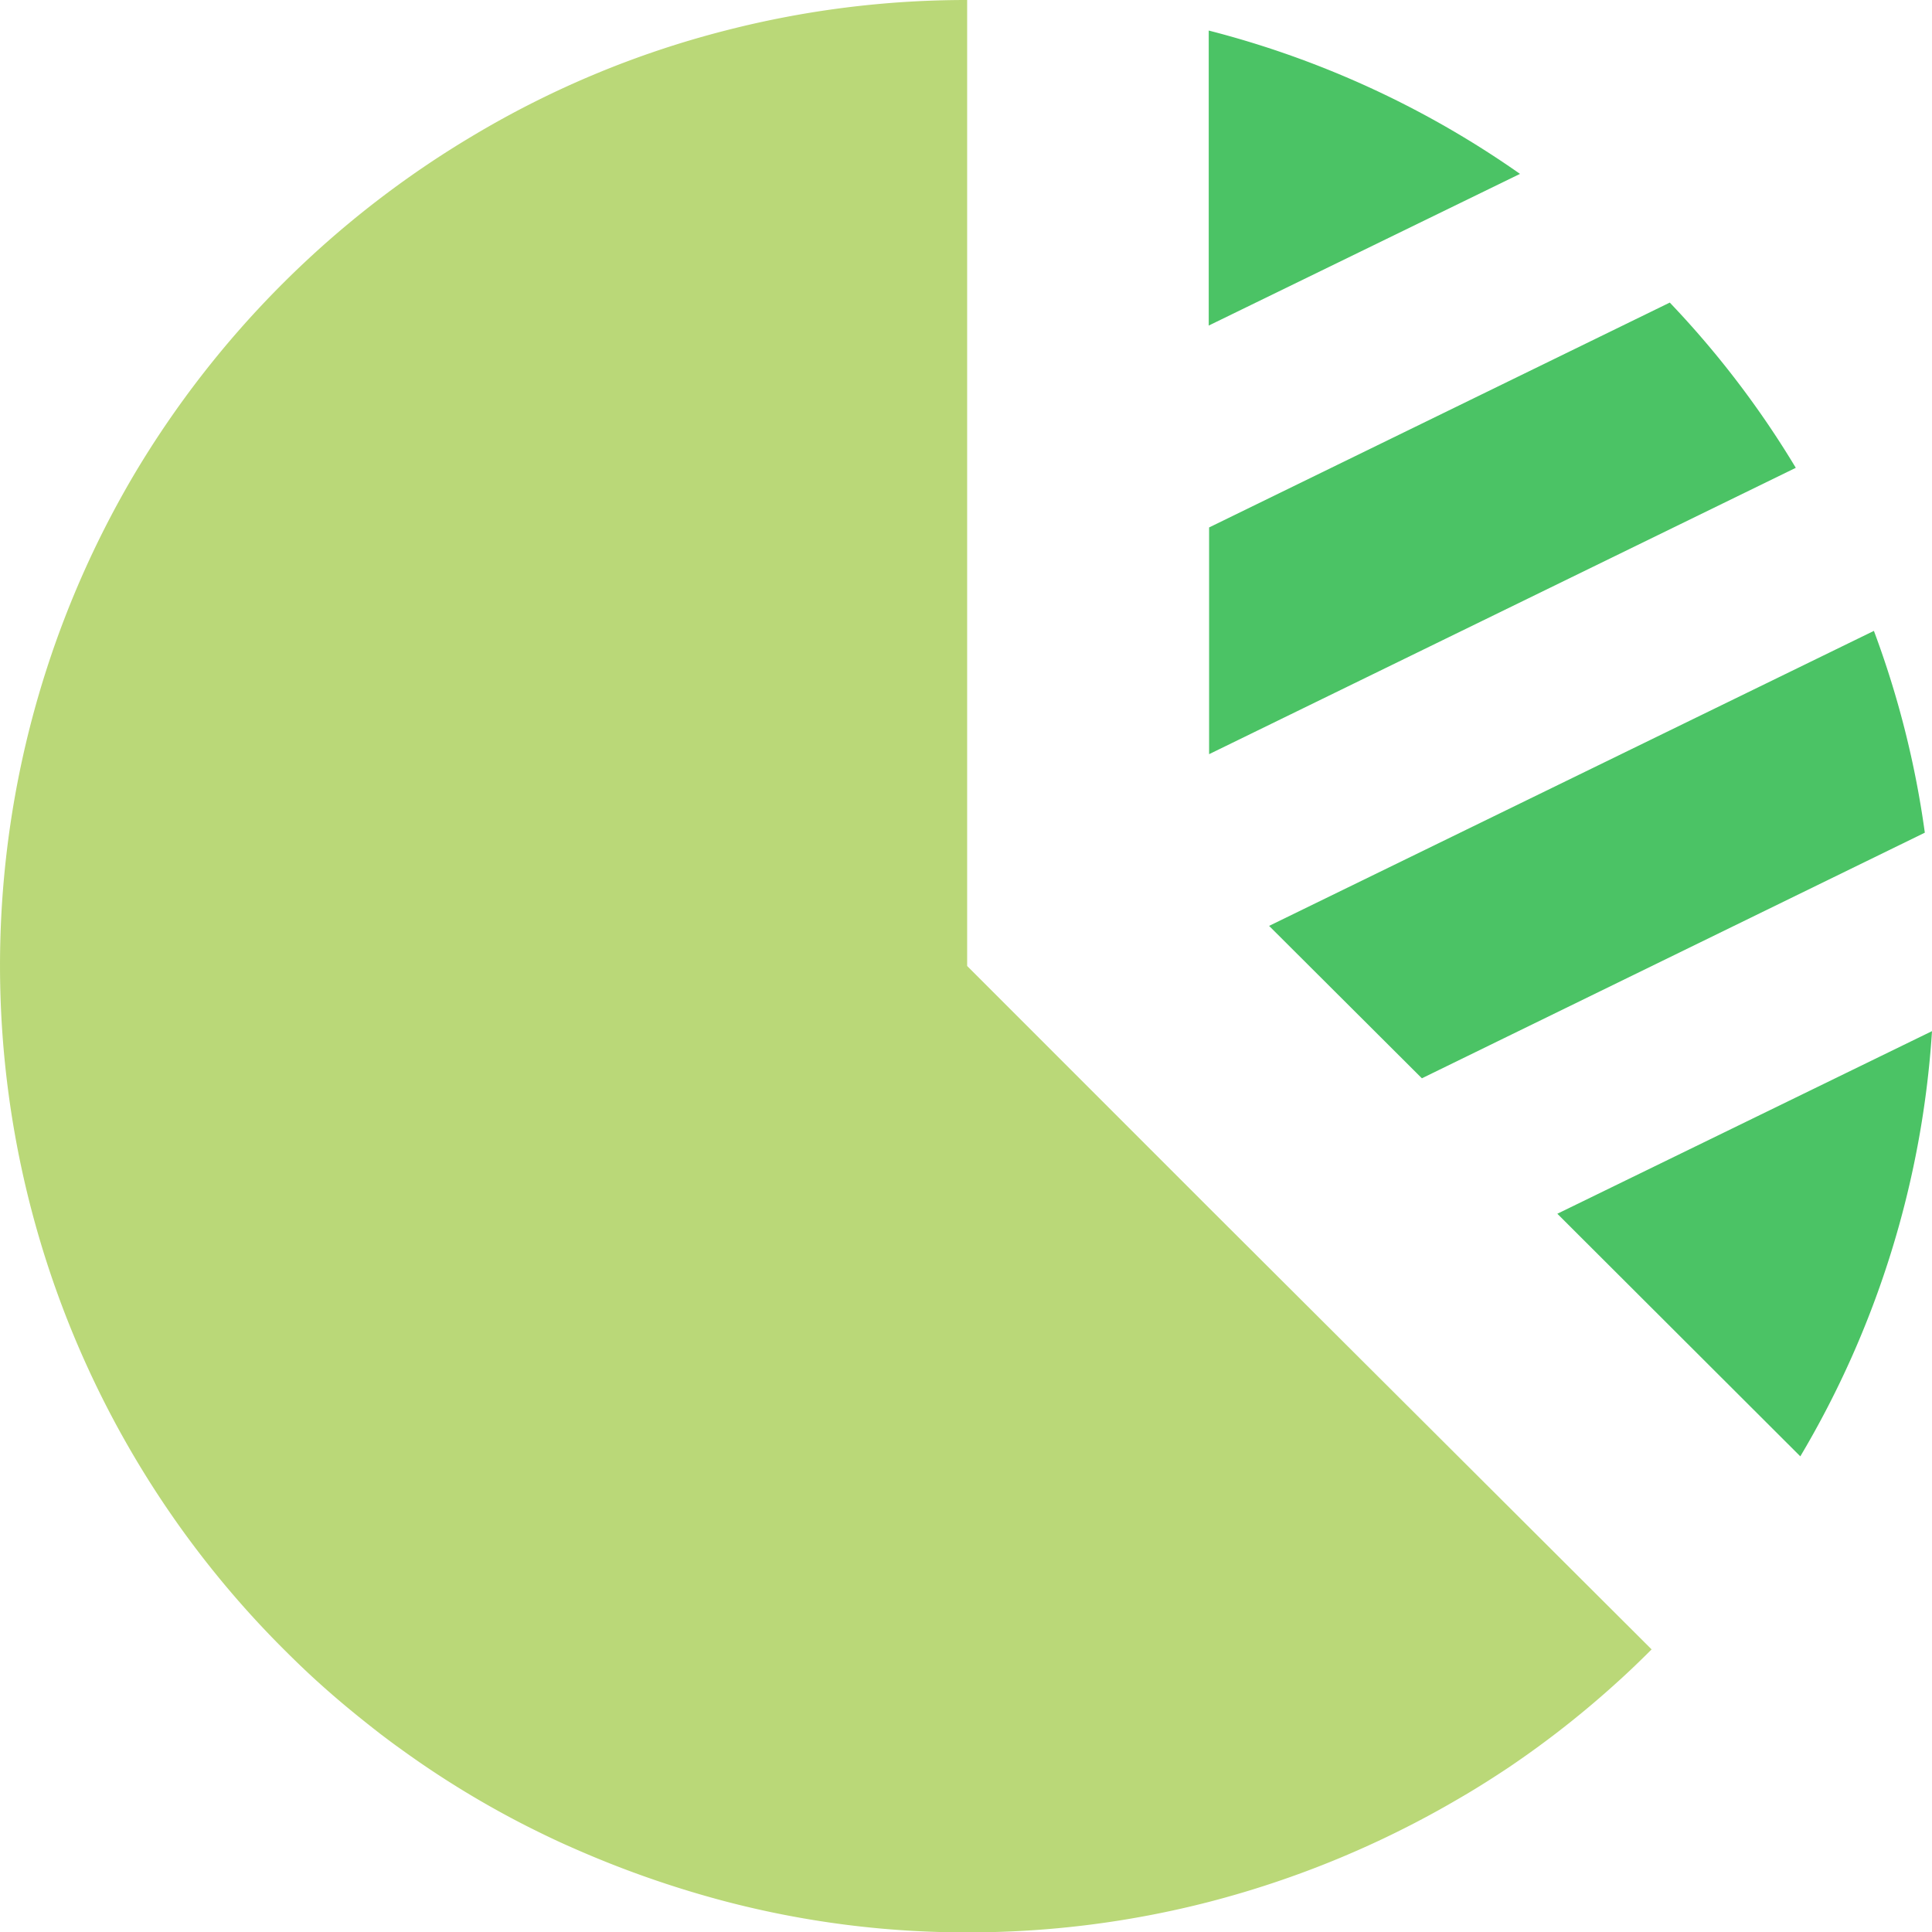
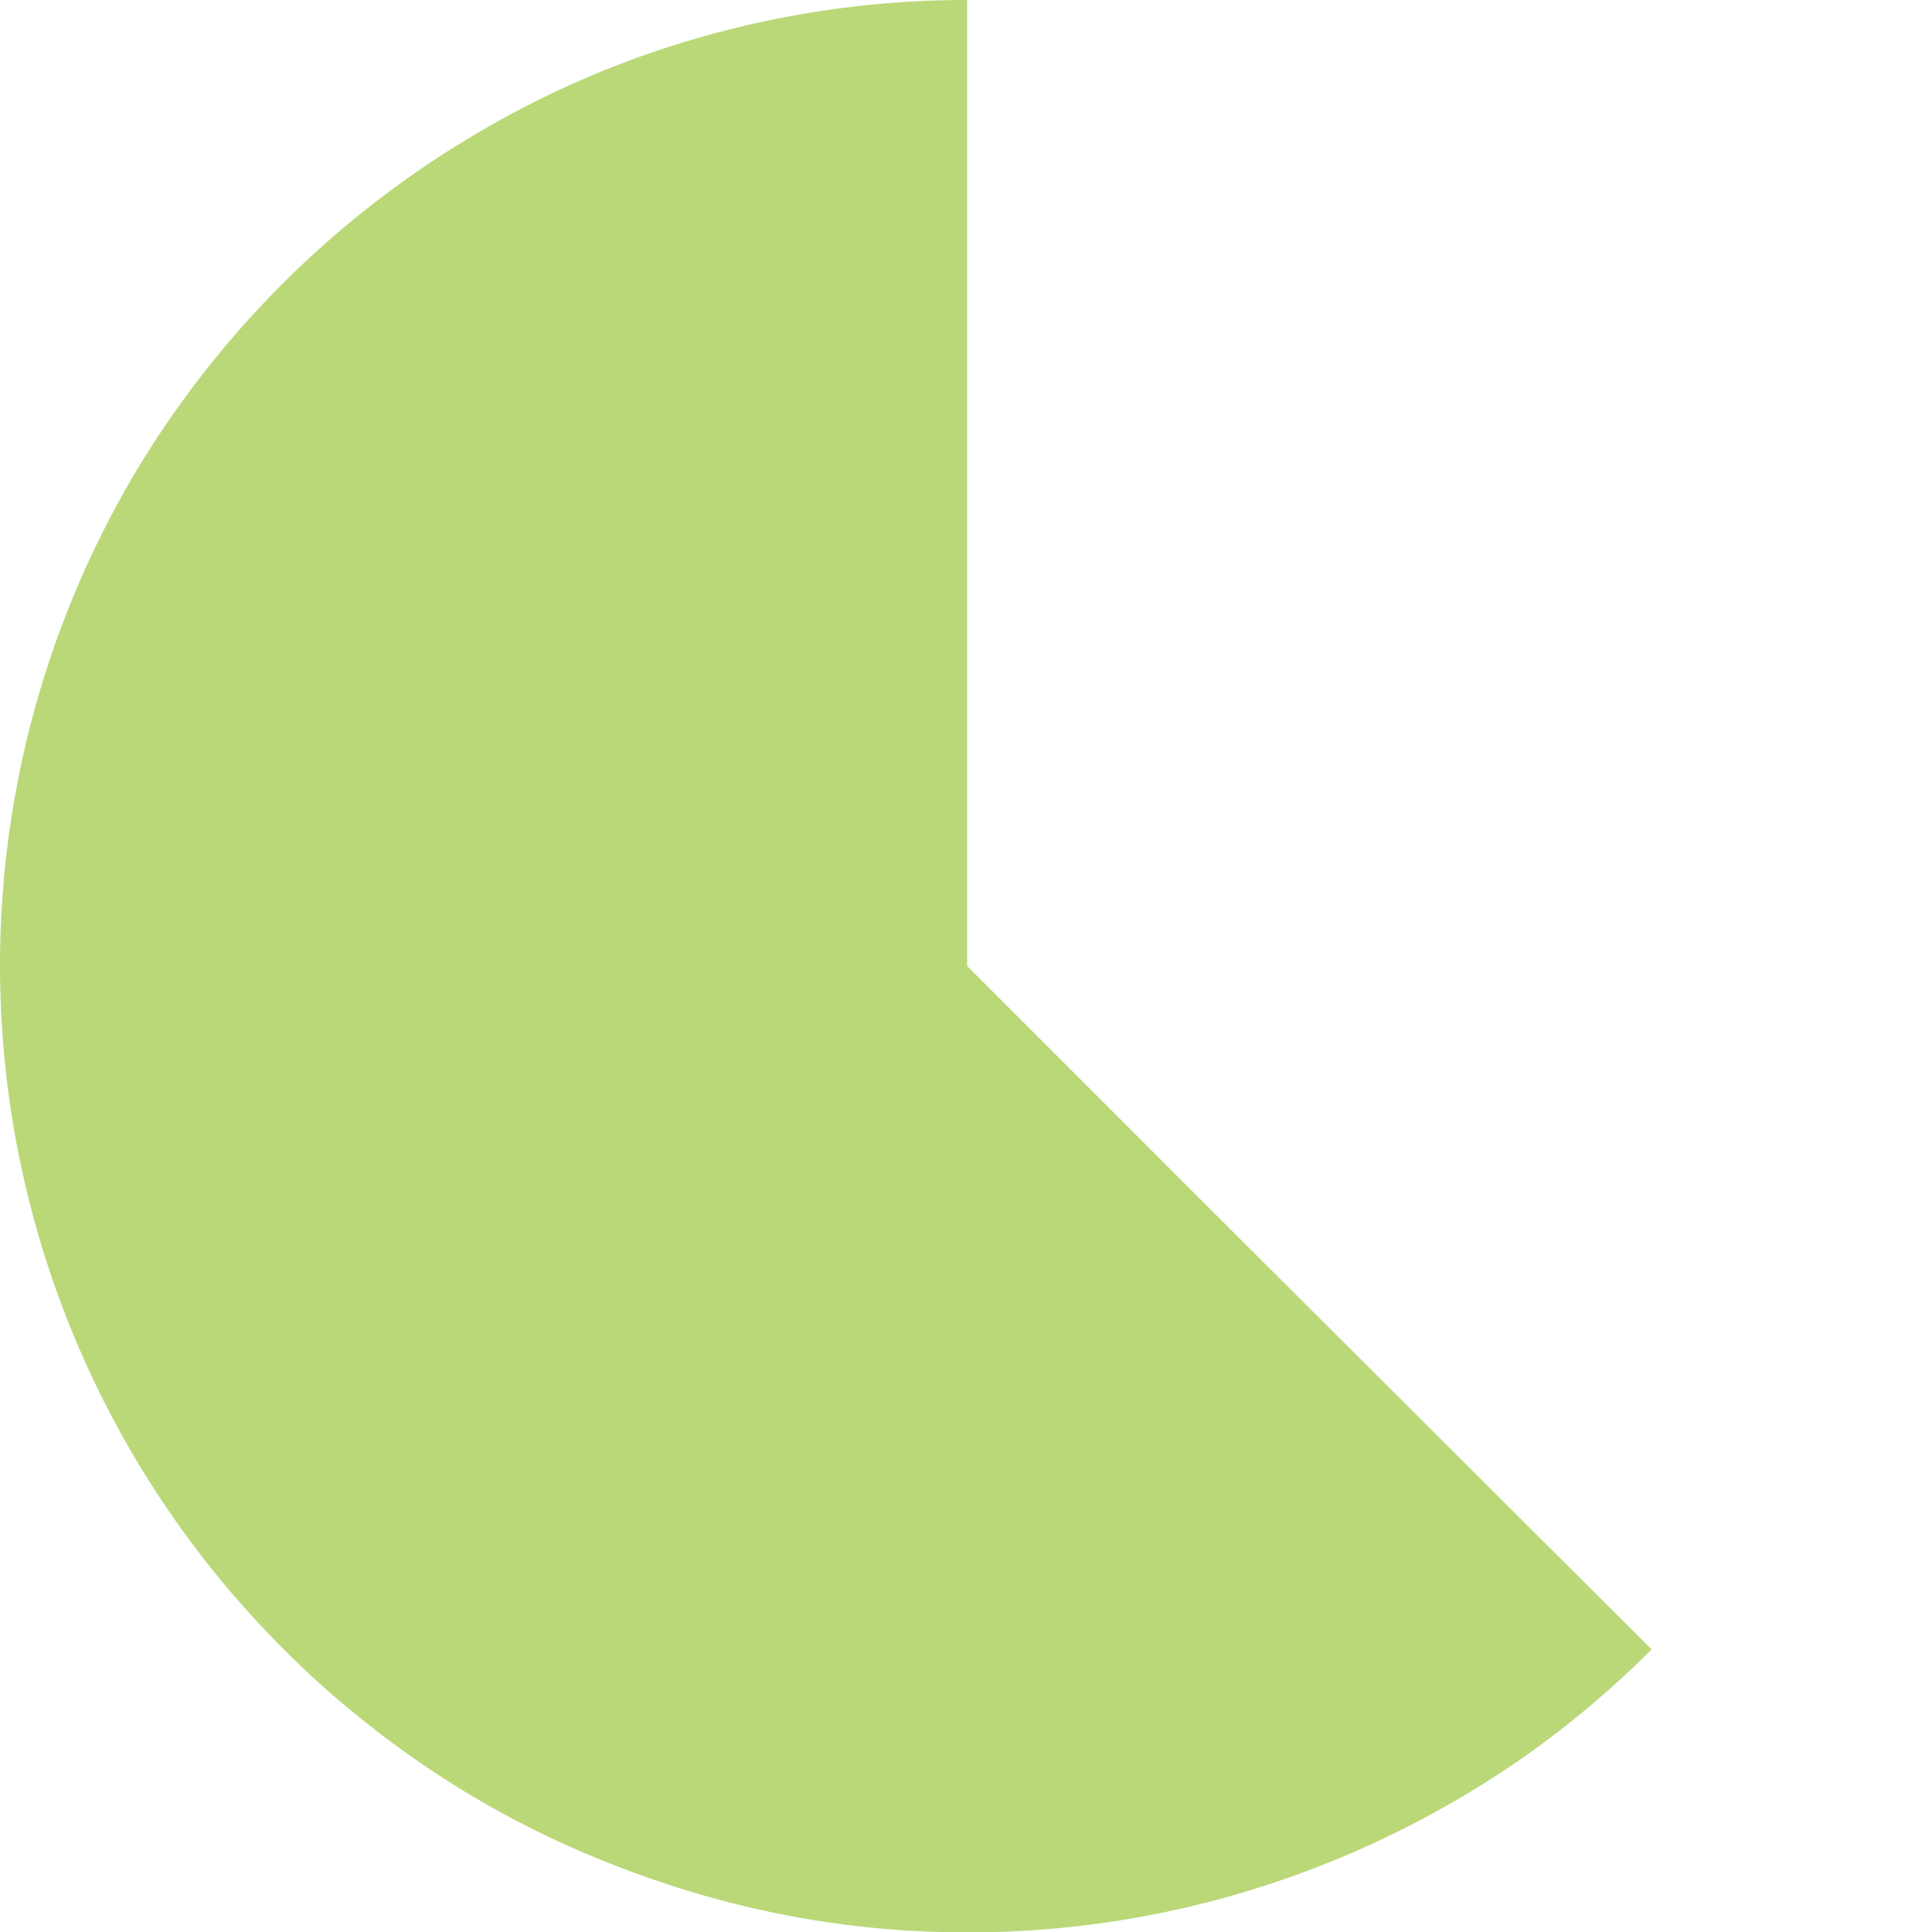
<svg xmlns="http://www.w3.org/2000/svg" id="円グラフのアイコン素材_その2" data-name="円グラフのアイコン素材 その2" width="149.971" height="150" viewBox="0 0 149.971 150">
  <path id="パス_305" data-name="パス 305" d="M75.075,74.985V0A74.959,74.959,0,0,0,56.3,2.373,73.651,73.651,0,0,0,36.937,10.4,75.507,75.507,0,0,0,10.369,36.907,74.971,74.971,0,0,0,22,128c.967.967,1.933,1.9,2.958,2.812,1.465,1.318,3.017,2.578,4.6,3.808.469.351.967.732,1.465,1.084a72.988,72.988,0,0,0,9.959,6.093c1.113.557,2.255,1.113,3.4,1.611A79.04,79.04,0,0,0,56.328,147.6,73.643,73.643,0,0,0,75.1,150a74.787,74.787,0,0,0,18.776-2.373,75.878,75.878,0,0,0,19.391-8.026c1.318-.762,2.607-1.582,3.837-2.4a74.726,74.726,0,0,0,8.495-6.678c.879-.791,1.758-1.64,2.607-2.49l-34.389-34.3Z" fill="#a9ce56" opacity="0.8" />
-   <path id="パス_306" data-name="パス 306" d="M347.361,99.945l18.861,18.832A73.877,73.877,0,0,0,376.444,85.77Zm8.728-70.729-35.76,17.455v17.6l45.542-22.229A73.169,73.169,0,0,0,356.089,29.216ZM320.3,8.1V31l24.162-11.774A73.962,73.962,0,0,0,320.3,8.1Zm16.547,81.331,39.04-19.066A73.136,73.136,0,0,0,371.934,54.7L324.986,77.6Z" transform="translate(-226.473 -5.728)" fill="#1fb43f" opacity="0.8" />
</svg>